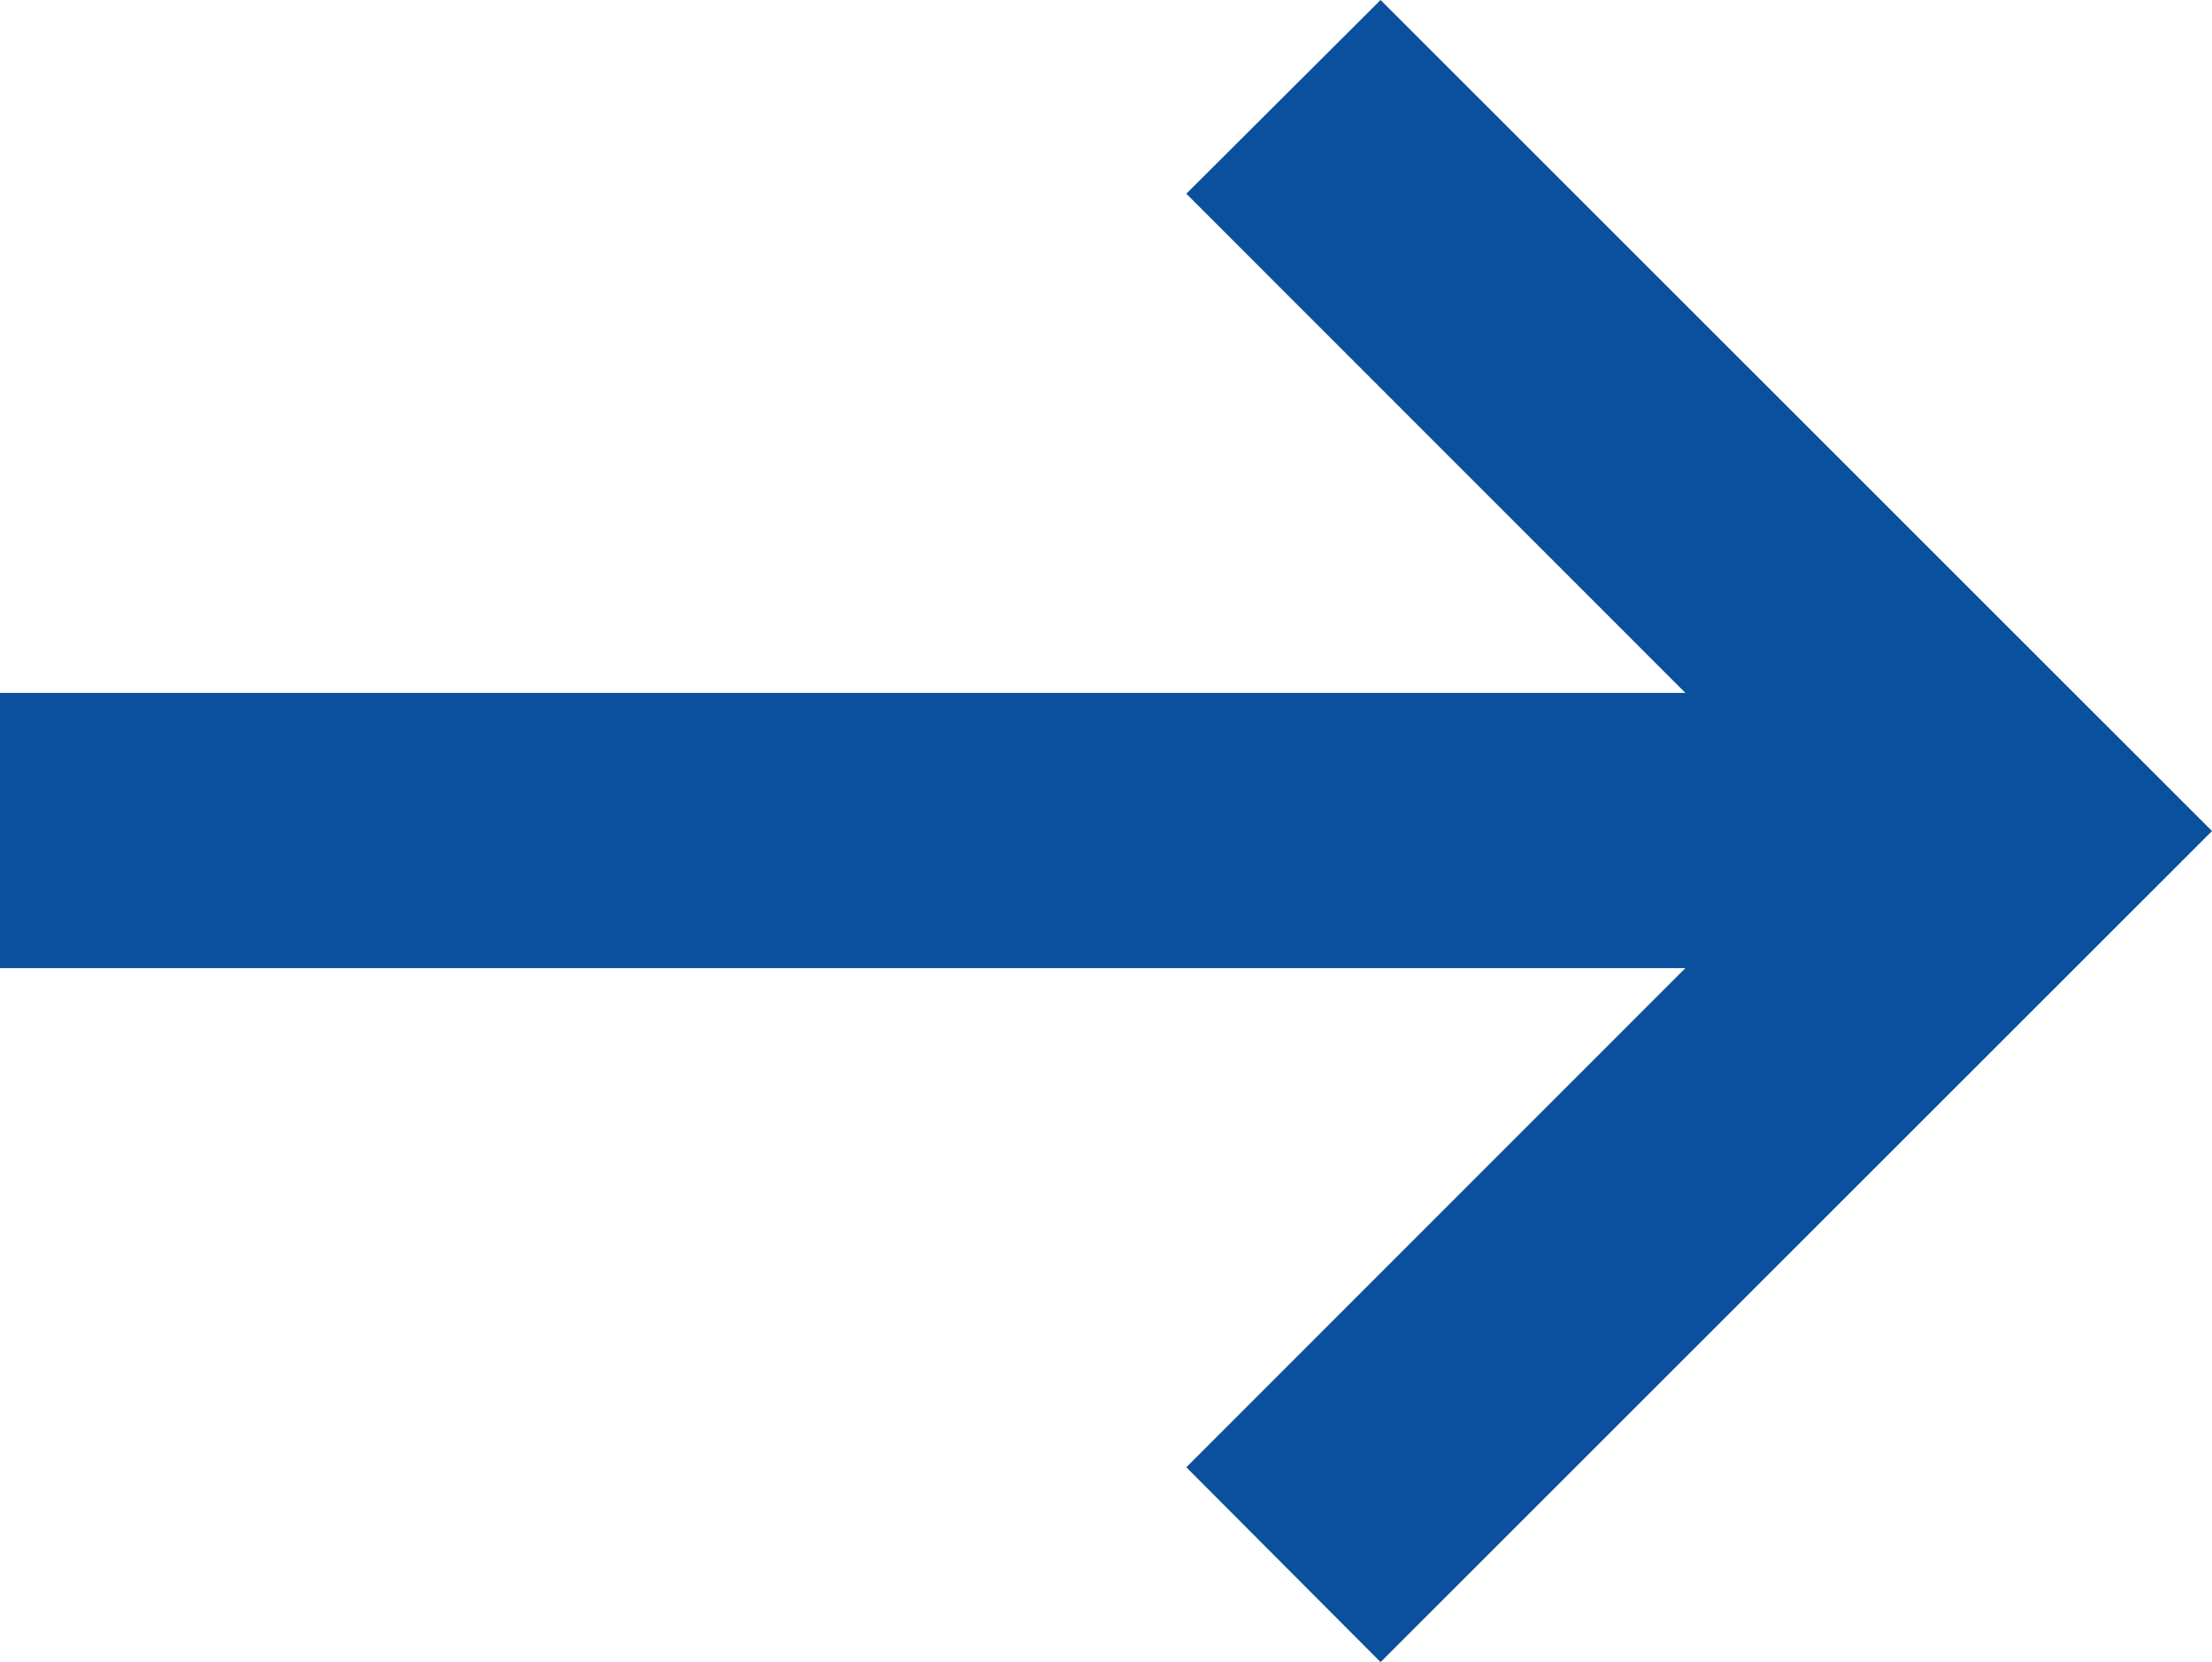
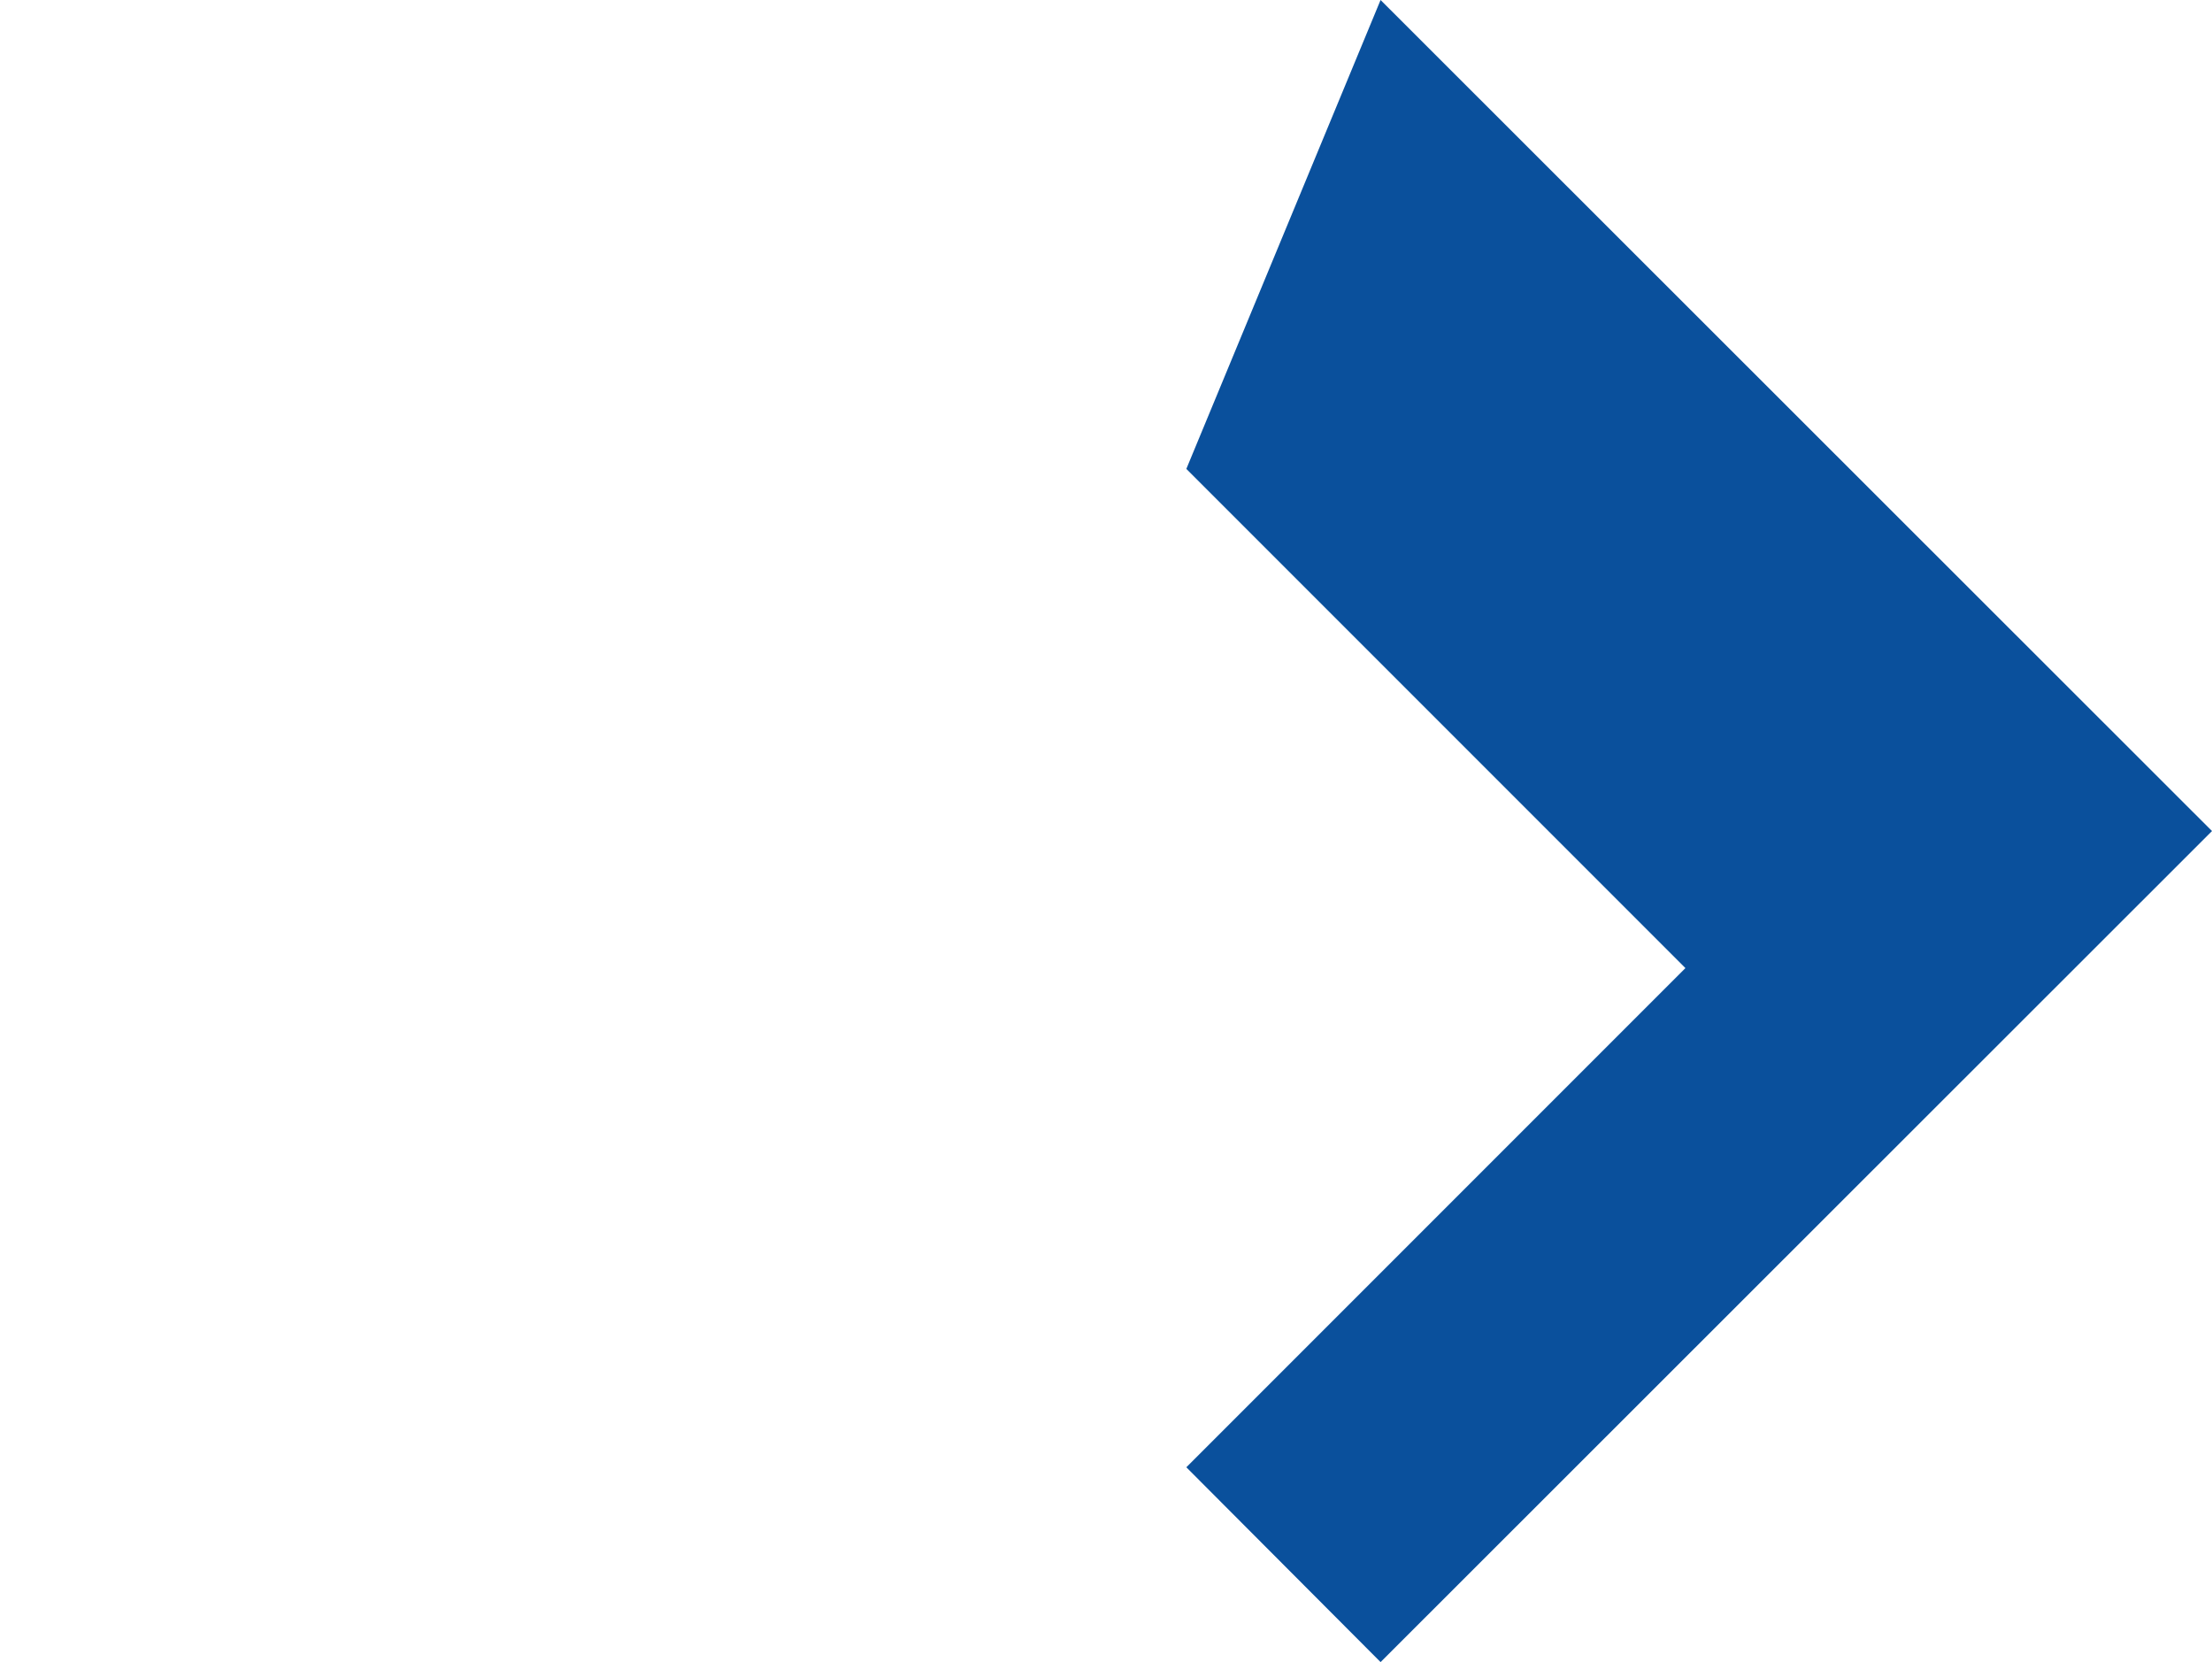
<svg xmlns="http://www.w3.org/2000/svg" version="1.1" viewBox="0 0 402 302">
  <defs>
    <style>
      .cls-1 {
        fill: #0a509c;
        fill-rule: evenodd;
      }
    </style>
  </defs>
  <g>
    <g id="_レイヤー_1" data-name="レイヤー_1">
-       <path class="cls-1" d="M402,151l-151.1,151-35.3-35.4,90.7-90.7H0v-50h306.3l-90.7-90.7L250.9,0l151.1,151Z" />
+       <path class="cls-1" d="M402,151l-151.1,151-35.3-35.4,90.7-90.7H0h306.3l-90.7-90.7L250.9,0l151.1,151Z" />
    </g>
  </g>
</svg>